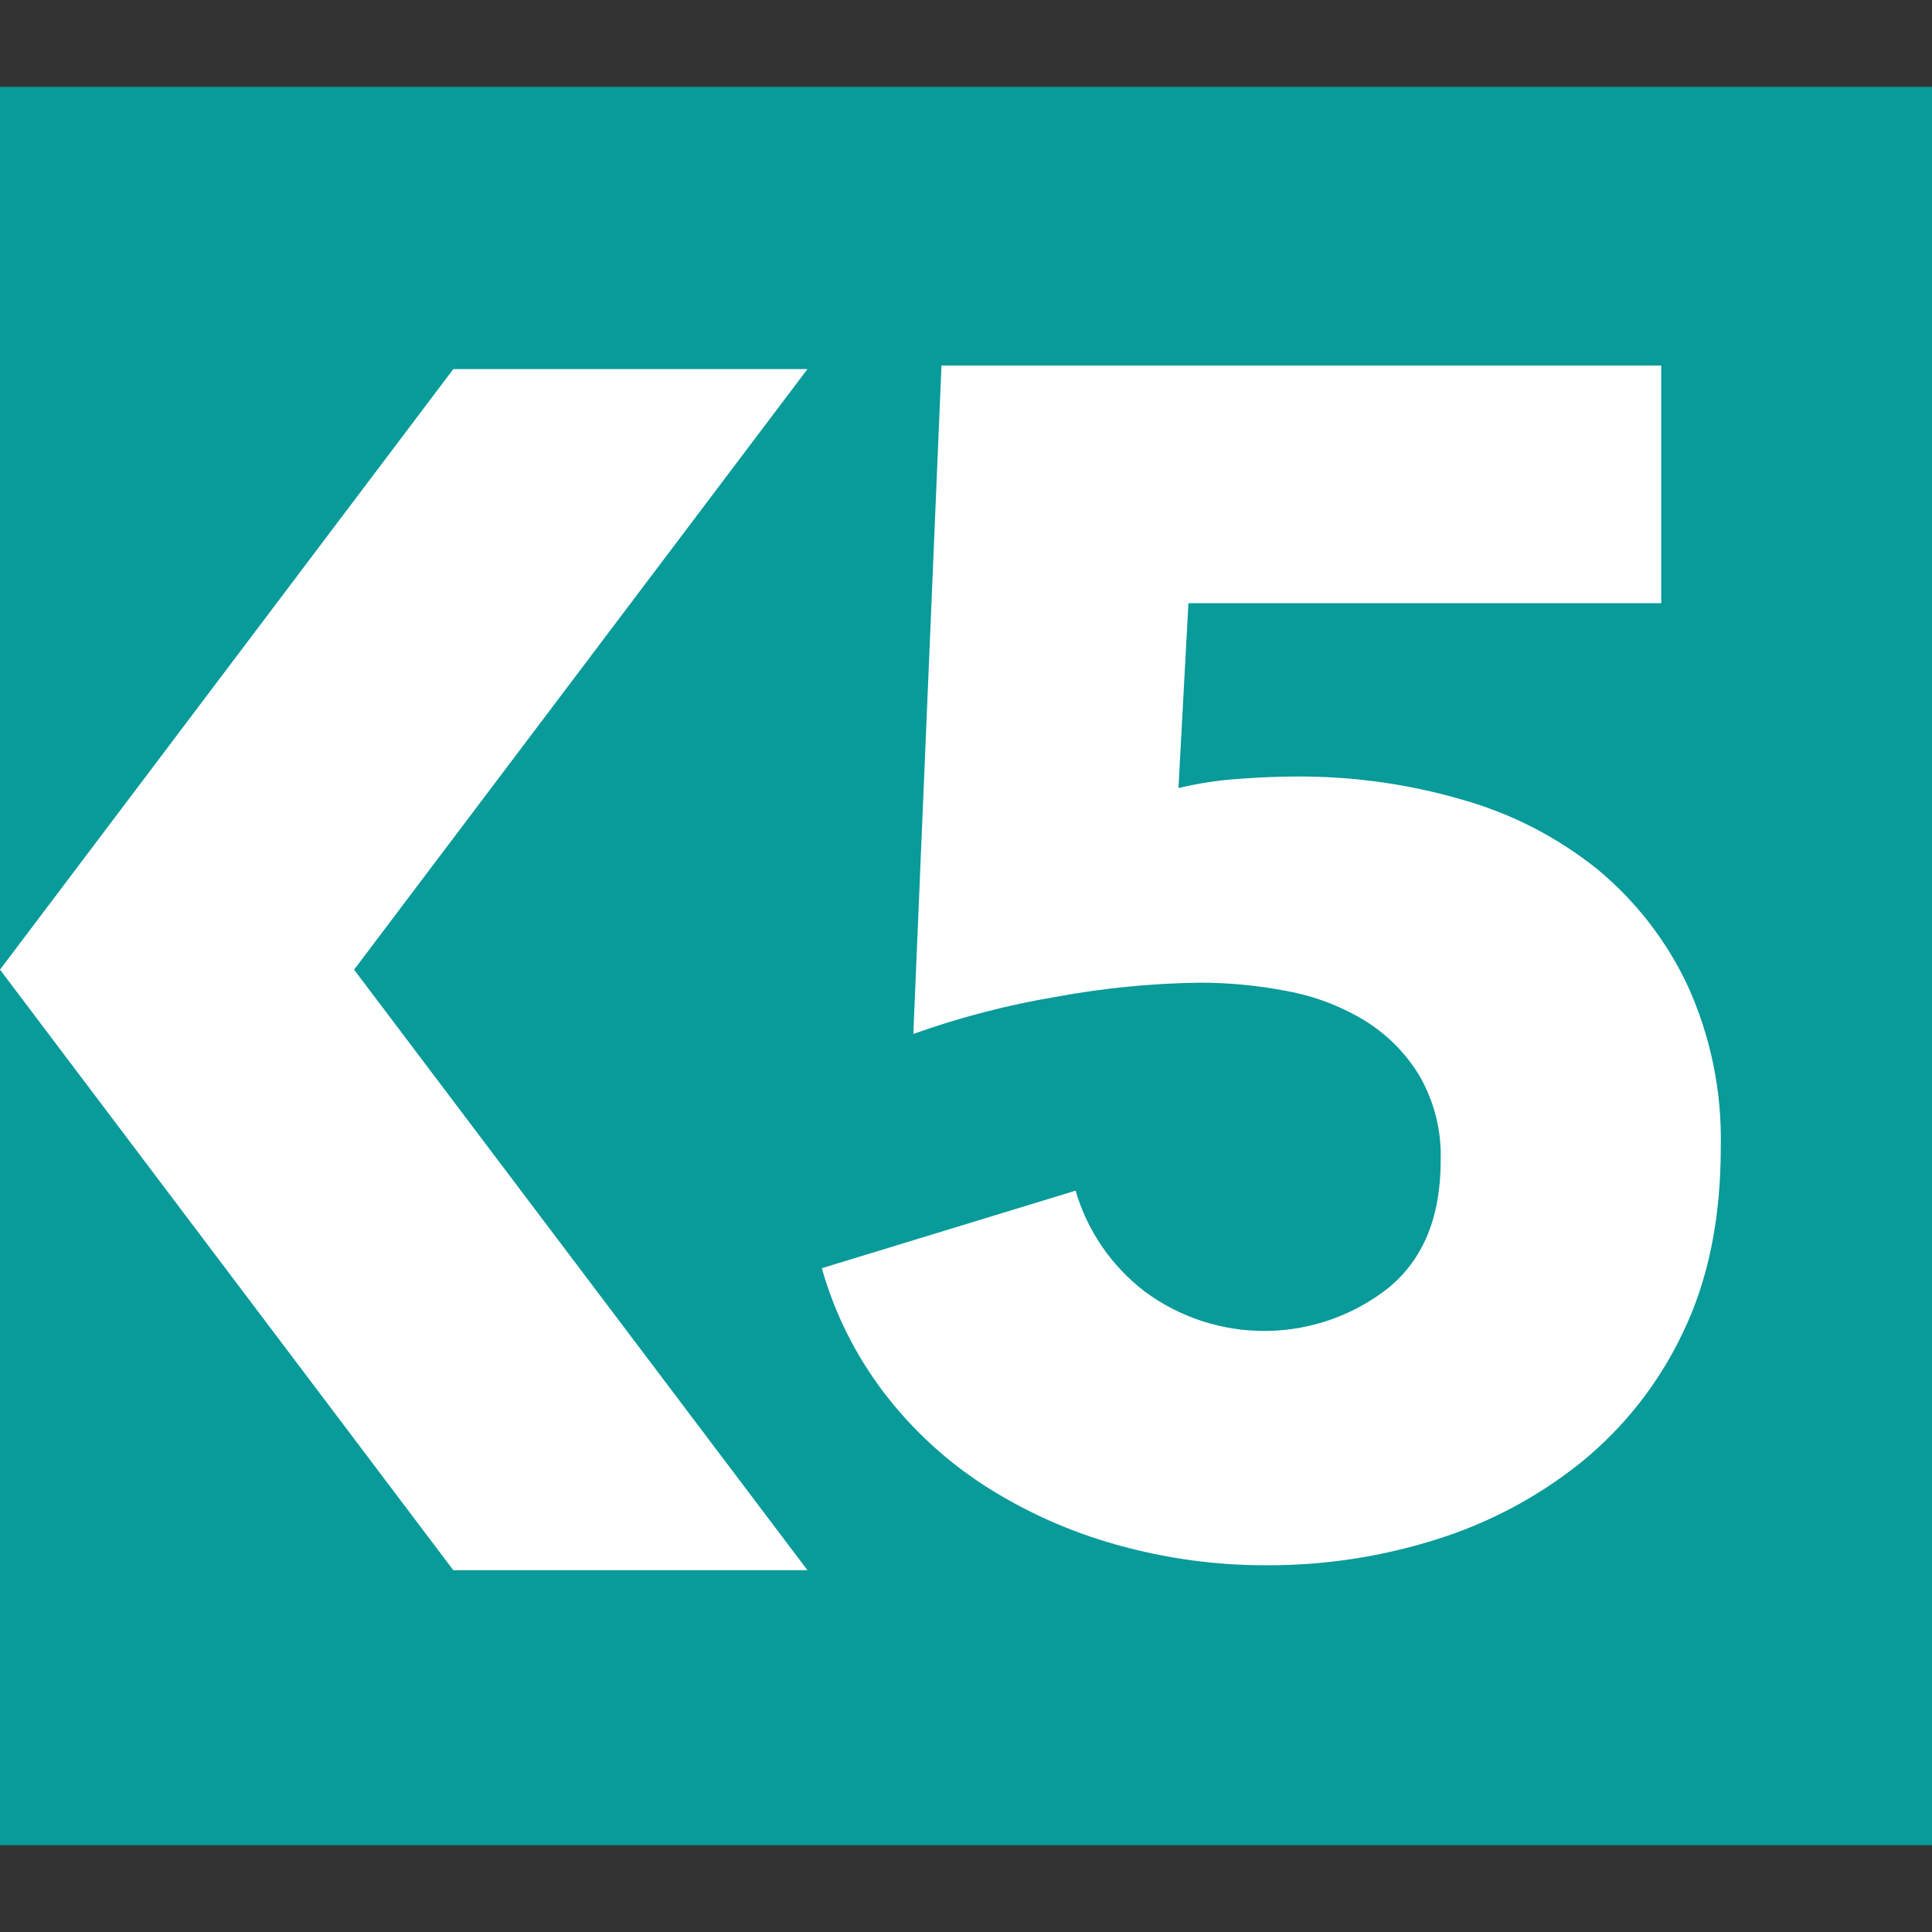
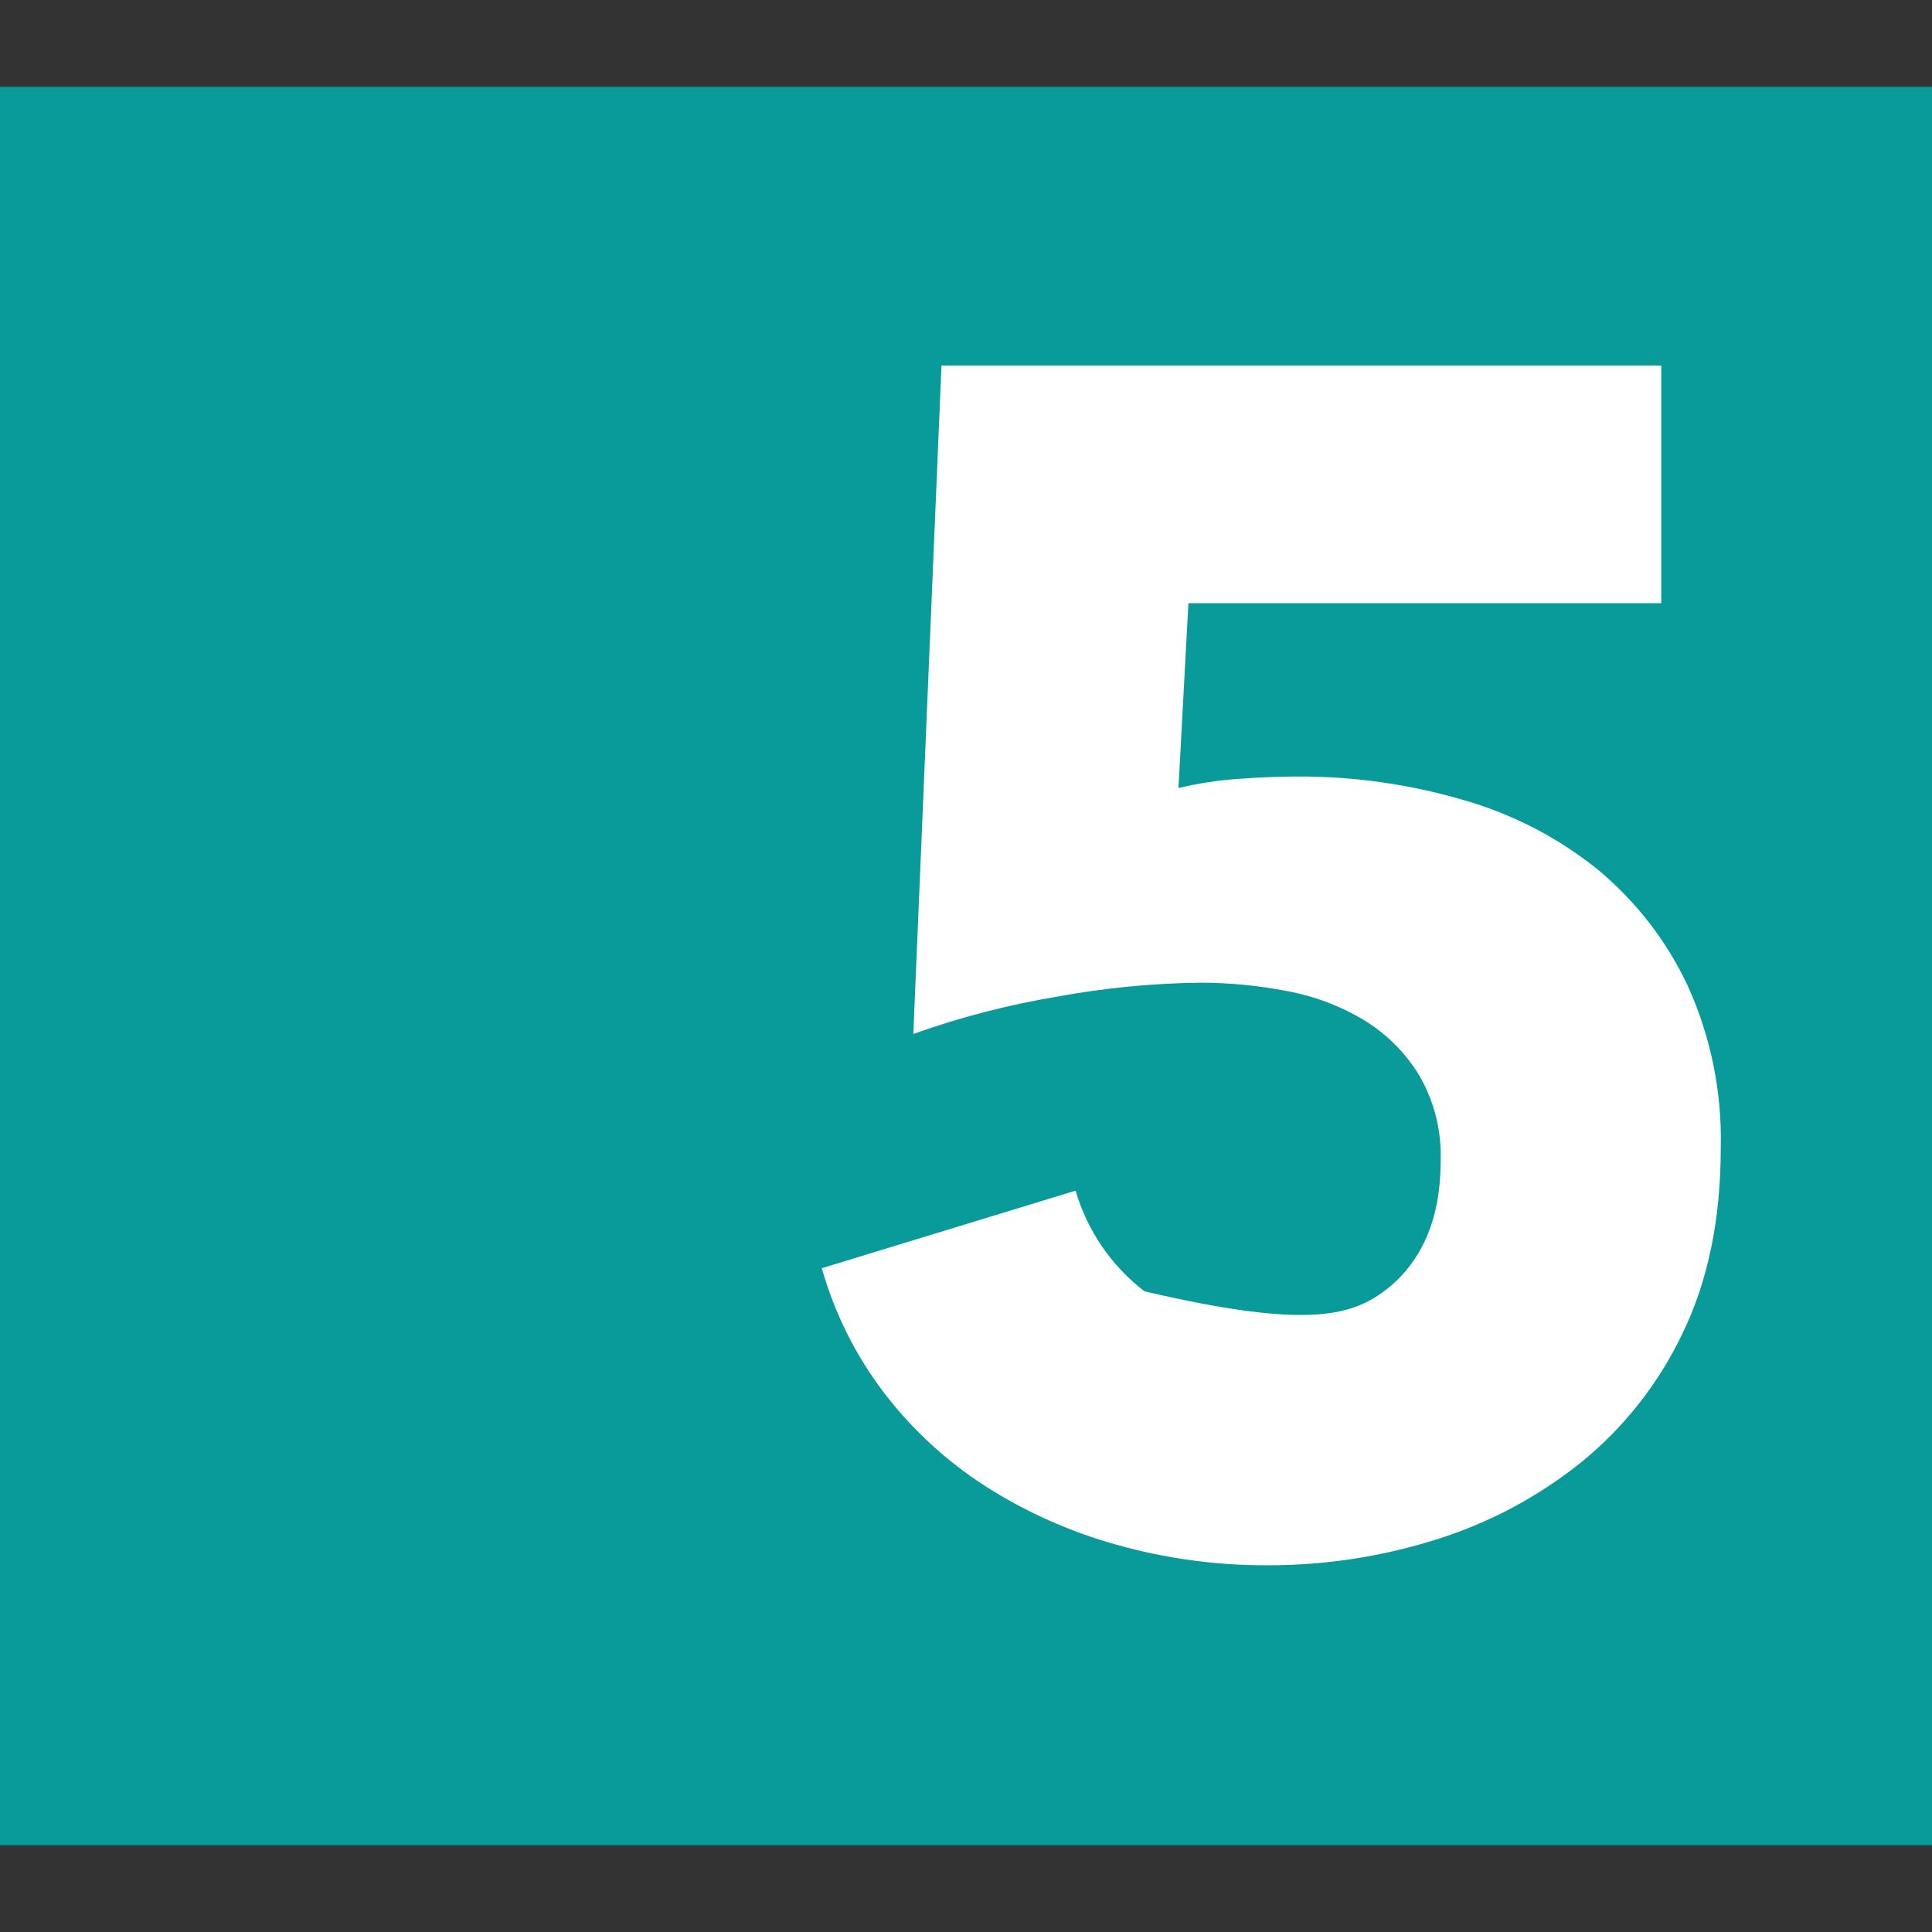
<svg xmlns="http://www.w3.org/2000/svg" version="1.1" width="512" height="512">
  <rect width="100%" height="100%" fill="#333333" stroke="none" />
  <svg width="512" height="512" viewBox="0 0 512 512" fill="none">
    <path d="M512 23H0V489H512V23Z" fill="#099A9A" />
-     <path d="M213.983 97.817H120.127L0 256.968L120.127 416.118H213.983L93.836 256.968L213.983 97.817Z" fill="white" />
-     <path d="M456.024 304.101C456.024 323.057 452.651 339.459 445.905 353.307C439.587 366.618 430.352 378.352 418.879 387.645C407.456 396.779 394.412 403.698 380.424 408.042C366.064 412.55 351.093 414.834 336.036 414.815C322.437 414.883 308.897 413.042 295.815 409.346C283.529 405.919 271.825 400.688 261.09 393.825C250.781 387.194 241.71 378.829 234.283 369.104C226.752 359.227 221.158 348.026 217.793 336.089L285.04 315.533C288.129 326.127 294.522 335.469 303.295 342.21C312.653 349.176 324.063 352.868 335.748 352.711C347.433 352.554 358.738 348.557 367.903 341.341C377.163 333.759 381.793 322.53 381.793 307.655C382.07 299.695 380.09 291.819 376.078 284.928C372.423 278.939 367.373 273.914 361.355 270.276C355.063 266.516 348.139 263.92 340.917 262.615C333.392 261.163 325.744 260.429 318.078 260.423C305.322 260.579 292.603 261.821 280.06 264.135C267.117 266.293 254.393 269.597 242.041 274.008L249.502 96.869H440.249V159.858H314.943L312.304 208.847C317.426 207.61 322.643 206.804 327.9 206.438C333.615 206.004 338.814 205.787 343.497 205.787C358.368 205.69 373.175 207.752 387.448 211.908C400.519 215.583 412.708 221.849 423.284 230.33C433.453 238.73 441.632 249.262 447.234 261.173C453.346 274.623 456.35 289.265 456.024 304.022" fill="white" />
+     <path d="M456.024 304.101C456.024 323.057 452.651 339.459 445.905 353.307C439.587 366.618 430.352 378.352 418.879 387.645C407.456 396.779 394.412 403.698 380.424 408.042C366.064 412.55 351.093 414.834 336.036 414.815C322.437 414.883 308.897 413.042 295.815 409.346C283.529 405.919 271.825 400.688 261.09 393.825C250.781 387.194 241.71 378.829 234.283 369.104C226.752 359.227 221.158 348.026 217.793 336.089L285.04 315.533C288.129 326.127 294.522 335.469 303.295 342.21C347.433 352.554 358.738 348.557 367.903 341.341C377.163 333.759 381.793 322.53 381.793 307.655C382.07 299.695 380.09 291.819 376.078 284.928C372.423 278.939 367.373 273.914 361.355 270.276C355.063 266.516 348.139 263.92 340.917 262.615C333.392 261.163 325.744 260.429 318.078 260.423C305.322 260.579 292.603 261.821 280.06 264.135C267.117 266.293 254.393 269.597 242.041 274.008L249.502 96.869H440.249V159.858H314.943L312.304 208.847C317.426 207.61 322.643 206.804 327.9 206.438C333.615 206.004 338.814 205.787 343.497 205.787C358.368 205.69 373.175 207.752 387.448 211.908C400.519 215.583 412.708 221.849 423.284 230.33C433.453 238.73 441.632 249.262 447.234 261.173C453.346 274.623 456.35 289.265 456.024 304.022" fill="white" />
  </svg>
  <style>@media (prefers-color-scheme: light) { :root { filter: none; } }
@media (prefers-color-scheme: dark) { :root { filter: none; } }
</style>
</svg>